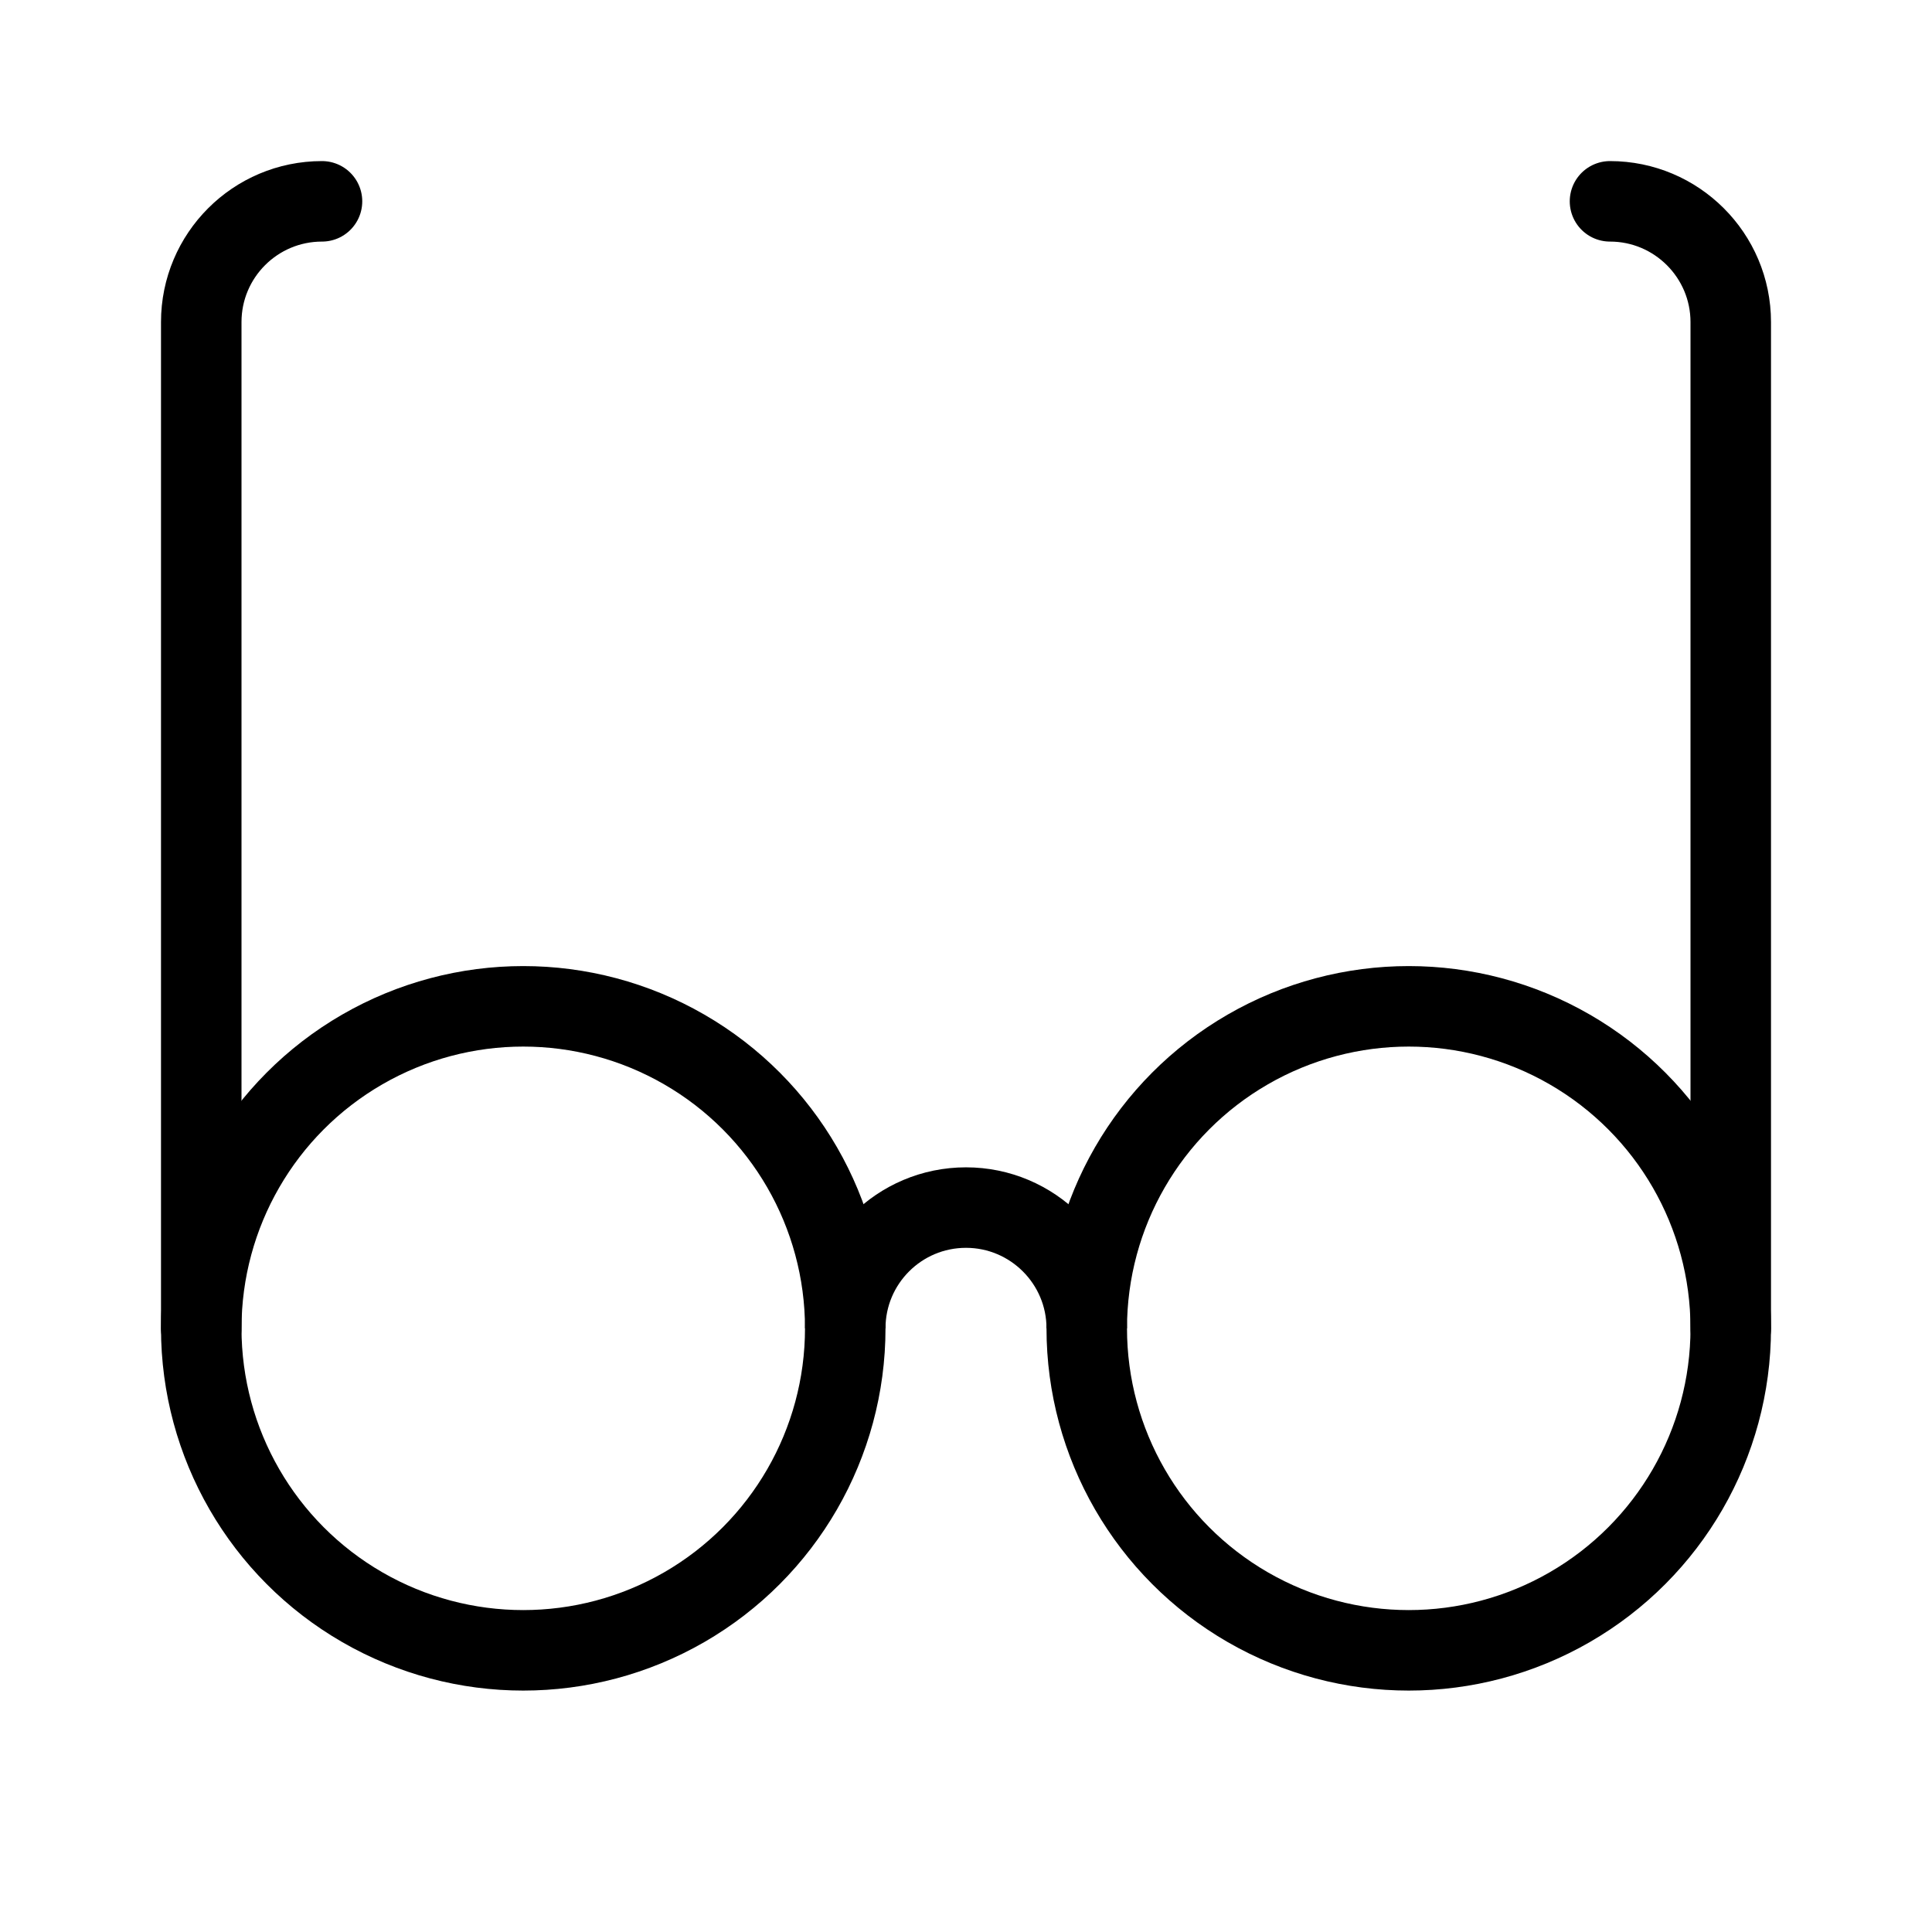
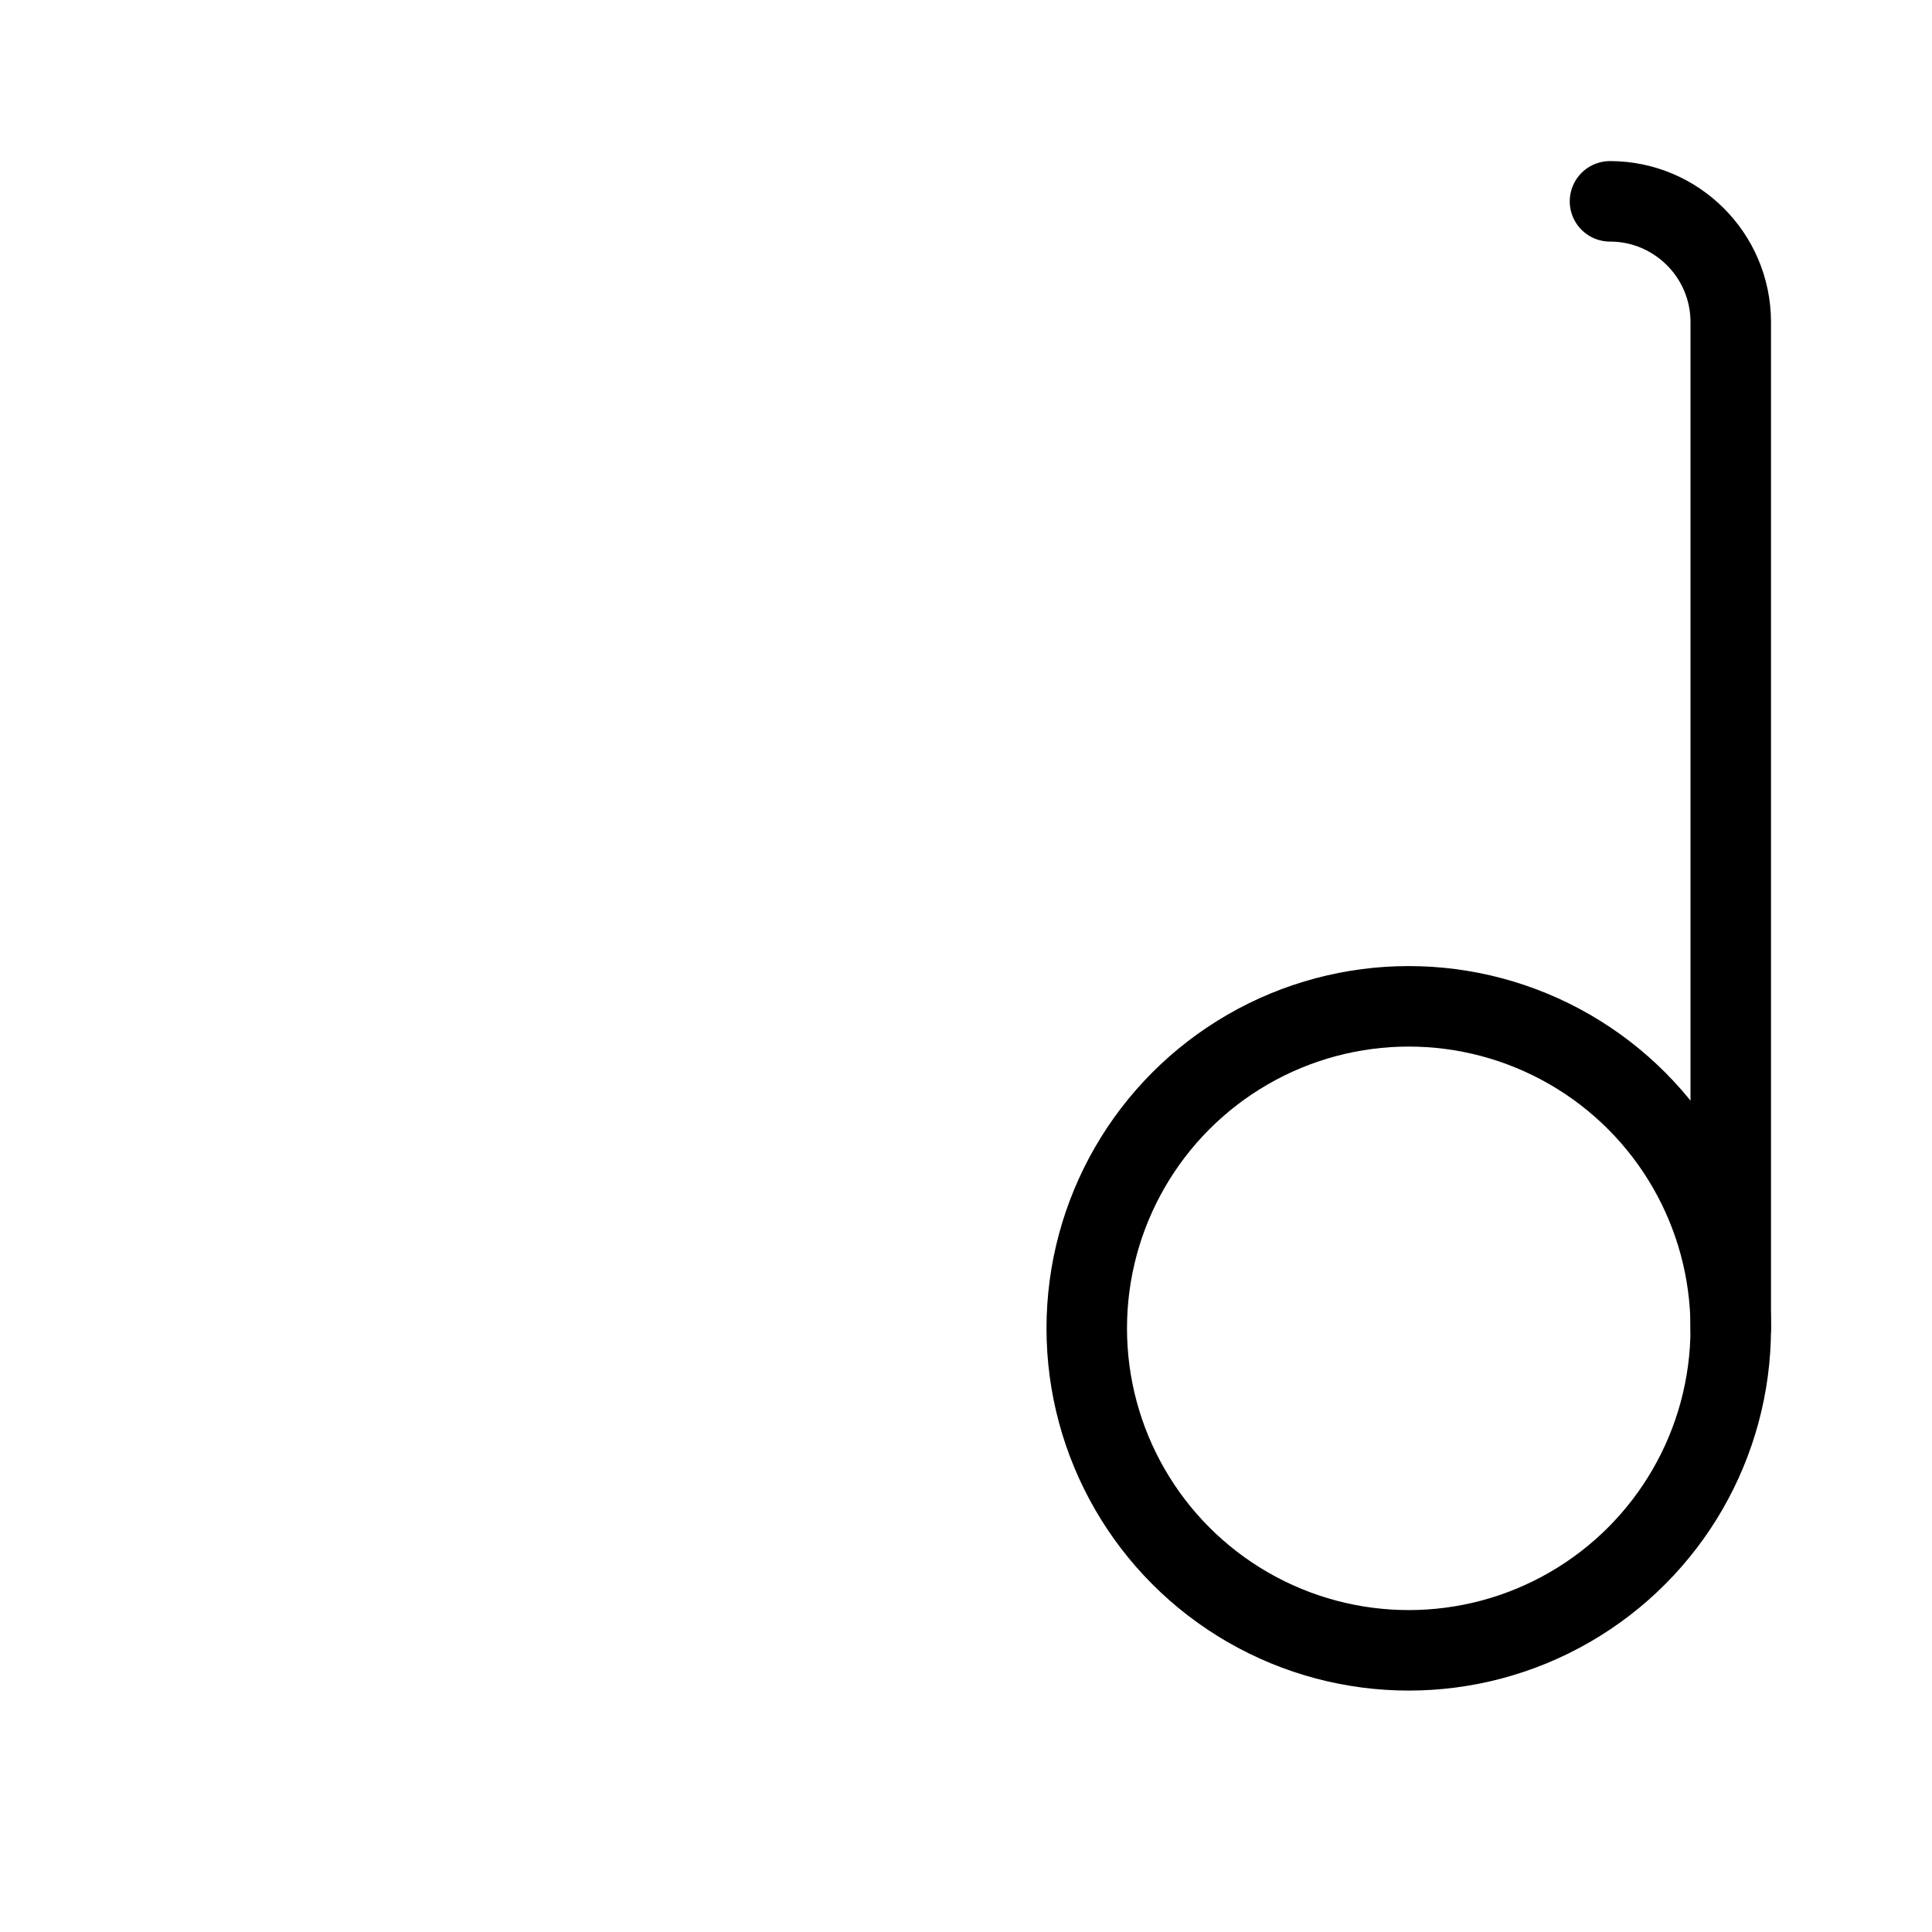
<svg xmlns="http://www.w3.org/2000/svg" version="1.1" x="0px" y="0px" width="24px" height="24px" viewBox="0 0 24 24" enable-background="new 0 0 24 24" xml:space="preserve">
  <g id="Outline_Icons">
    <g>
-       <circle fill="none" stroke="#000000" stroke-linejoin="round" stroke-miterlimit="10" cx="6.5" cy="16.501" r="4" />
      <circle fill="none" stroke="#000000" stroke-linejoin="round" stroke-miterlimit="10" cx="17.5" cy="16.501" r="4" />
-       <path fill="none" stroke="#000000" stroke-linejoin="round" stroke-miterlimit="10" d="M10.5,16.501c0-0.828,0.671-1.5,1.5-1.5    c0.827,0,1.5,0.672,1.5,1.5" />
-       <path fill="none" stroke="#000000" stroke-linecap="round" stroke-linejoin="round" stroke-miterlimit="10" d="M2.5,16.501v-12.5    c0-0.828,0.671-1.5,1.5-1.5" />
      <path fill="none" stroke="#000000" stroke-linecap="round" stroke-linejoin="round" stroke-miterlimit="10" d="M21.5,16.501v-12.5    c0-0.828-0.673-1.5-1.5-1.5" />
    </g>
  </g>
  <g id="invisible_shape">
-     <rect fill="none" width="24" height="24" />
-   </g>
+     </g>
</svg>